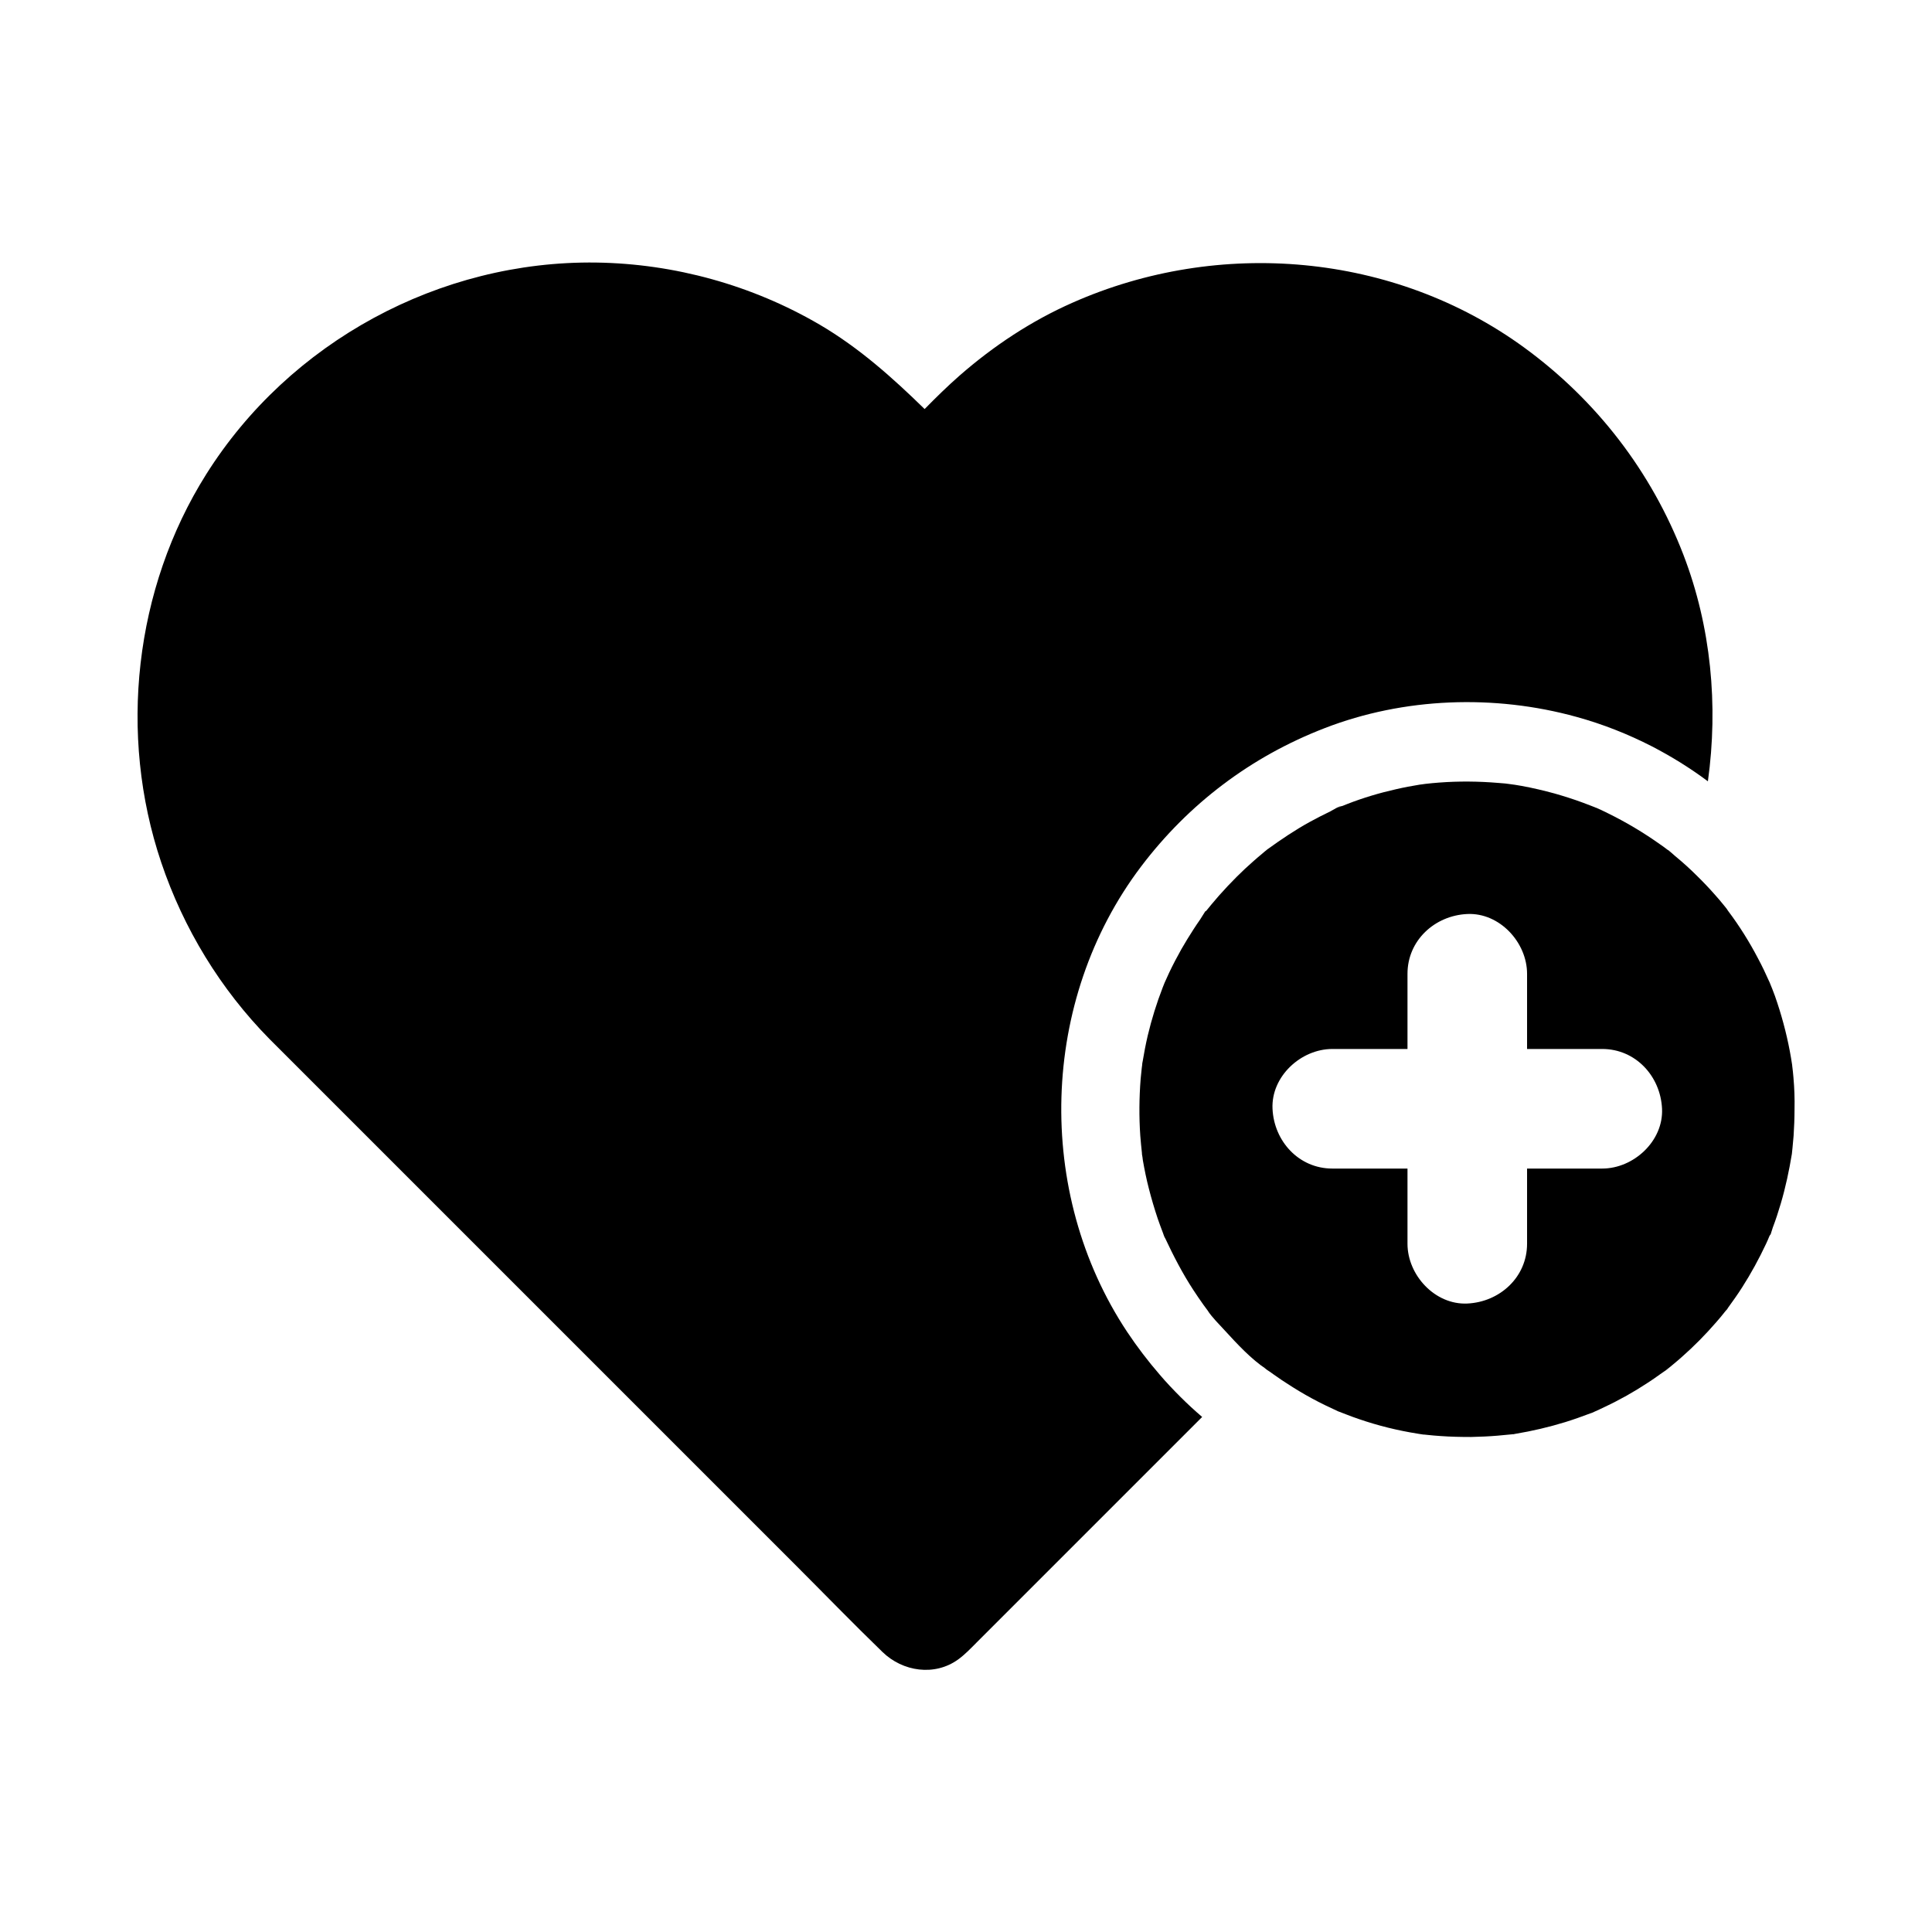
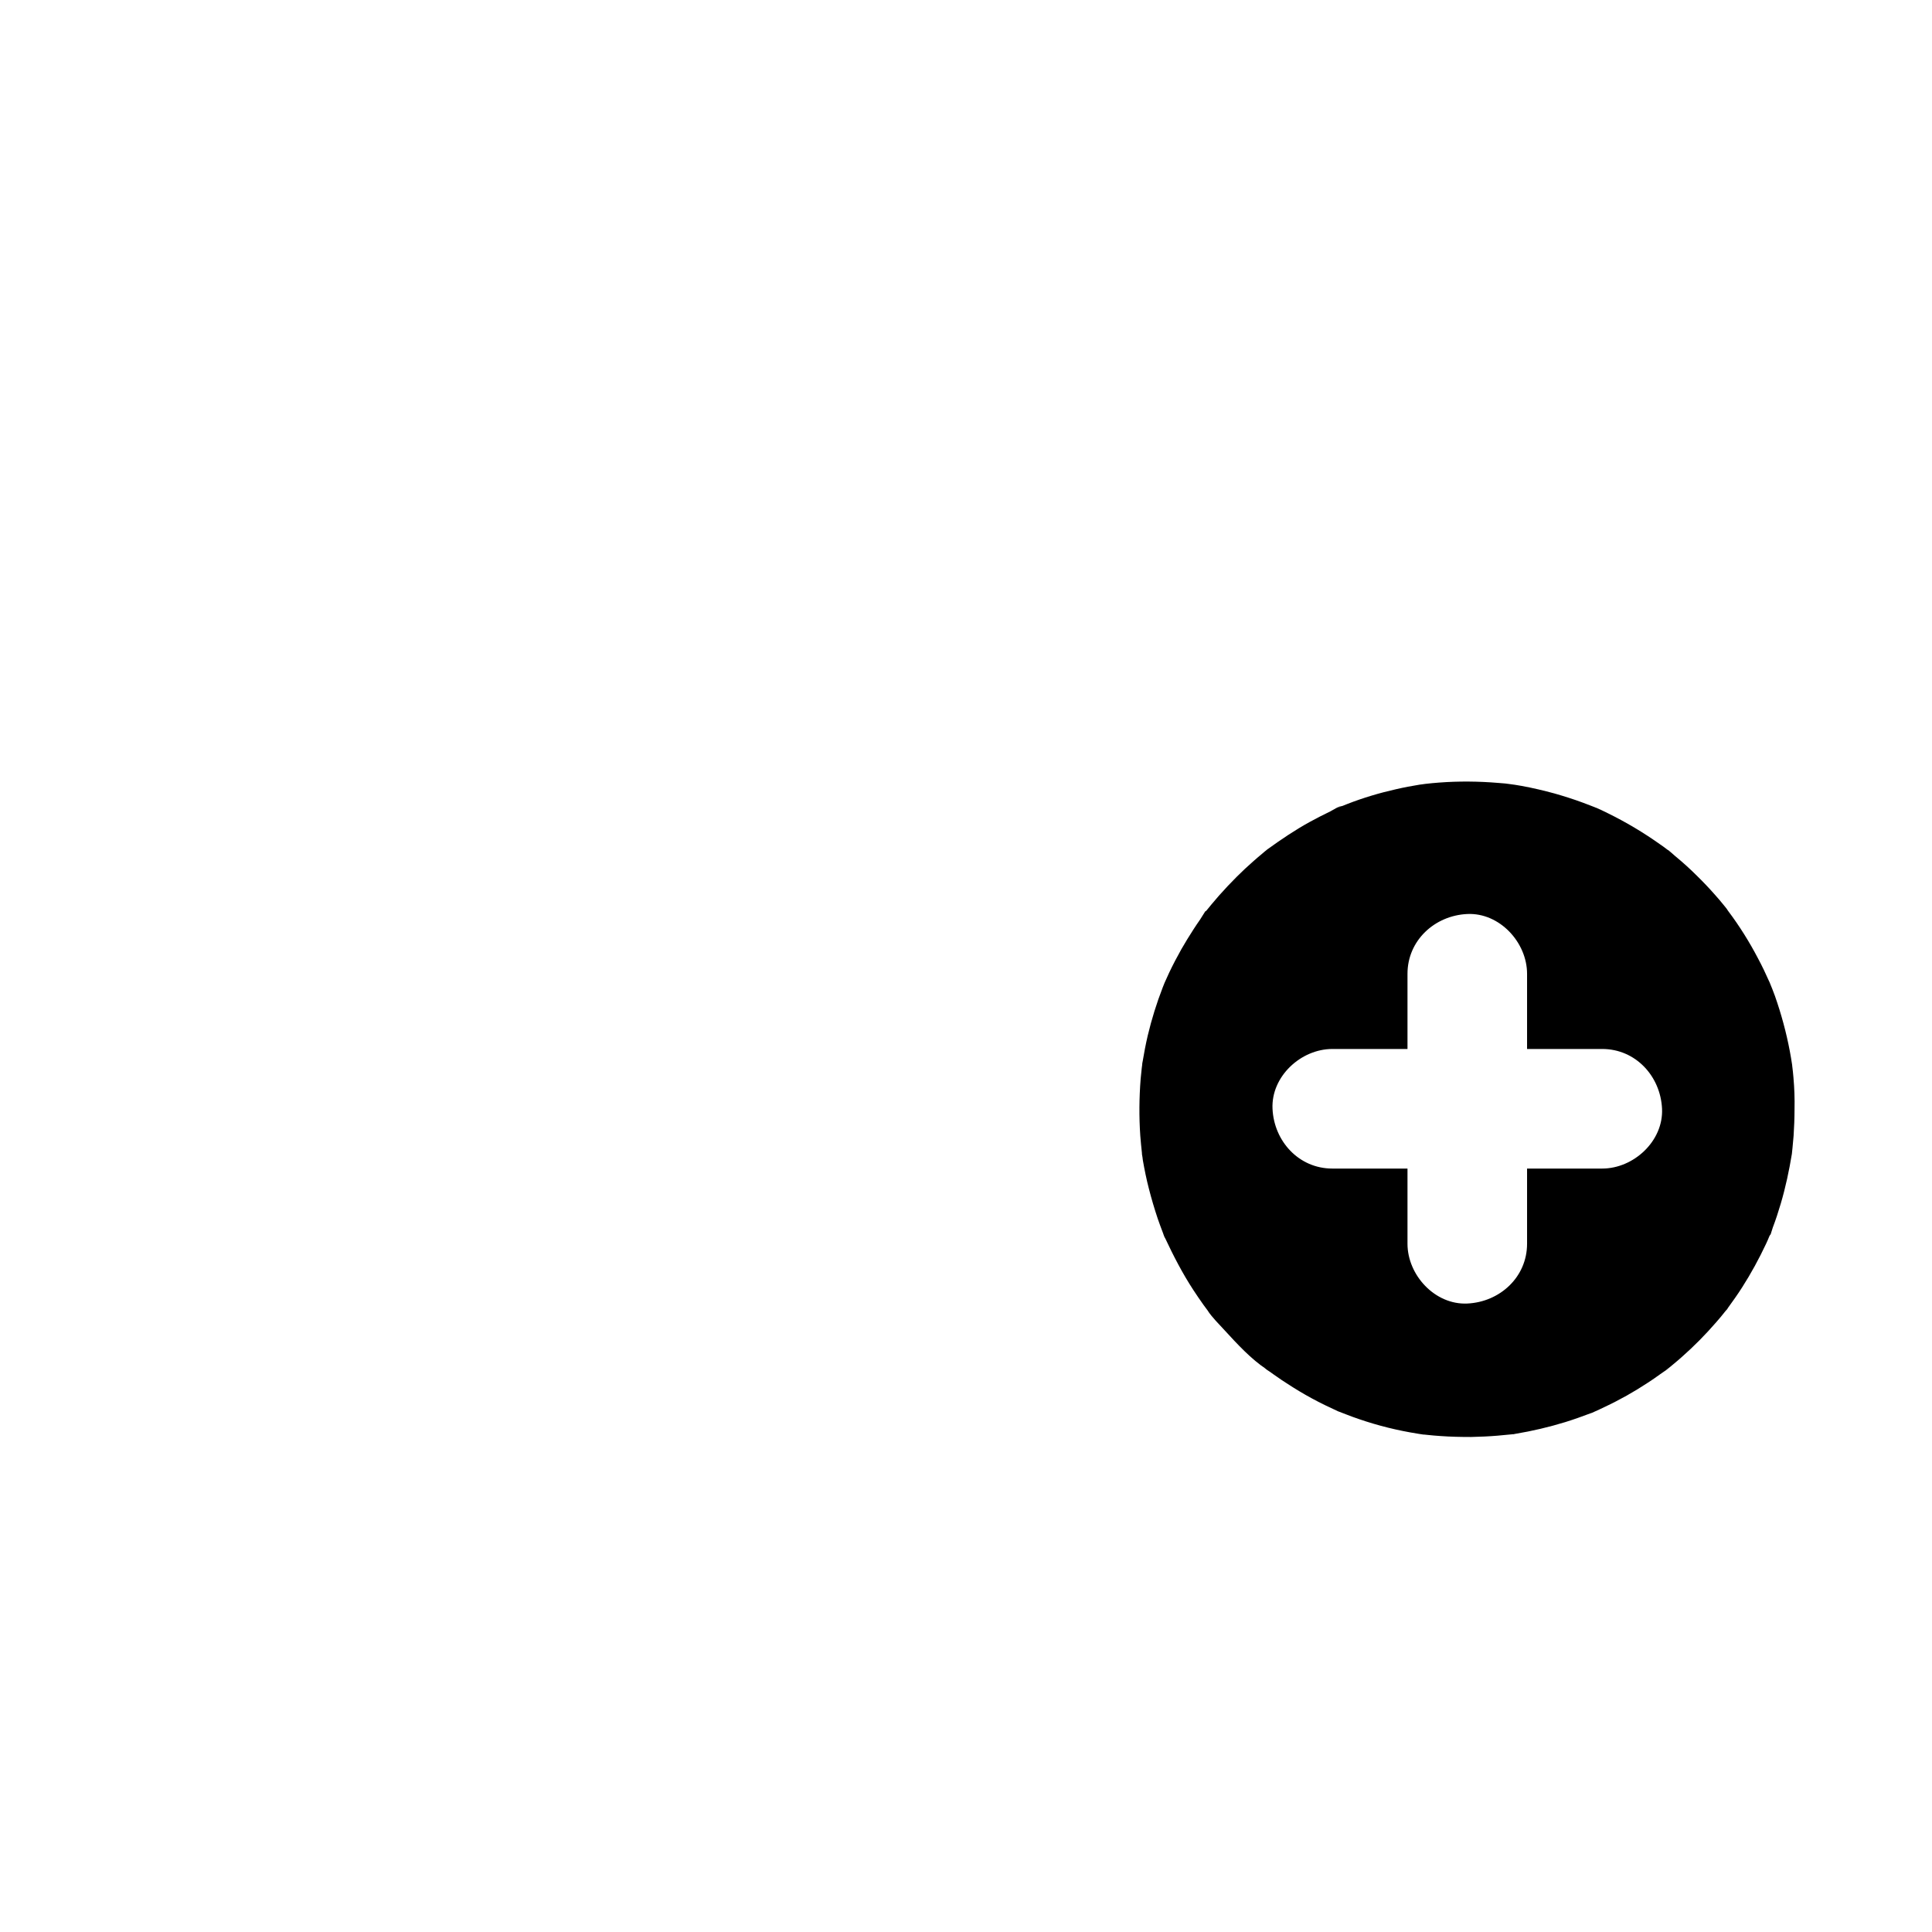
<svg xmlns="http://www.w3.org/2000/svg" fill="#000000" width="800px" height="800px" version="1.1" viewBox="144 144 512 512">
  <g>
-     <path d="m590.16 291.12c-8.512-22.141-23.074-41.031-42.215-55.004-34.539-25.191-80.934-29.078-119.7-11.906-10.922 4.82-20.961 11.465-29.961 19.336-3.199 2.805-6.25 5.805-9.25 8.855-8.562-8.363-17.367-16.234-27.848-22.387-17.859-10.43-38.426-16.137-59.137-16.434-41.523-0.59-81.328 21.008-103.42 56.137-19.039 30.258-23.32 68.98-11.906 102.83 5.902 17.516 15.695 33.605 28.684 46.789 1.918 1.918 3.836 3.836 5.758 5.758l34.98 34.98c17.023 17.023 34.094 34.094 51.117 51.117 15.742 15.742 31.488 31.488 47.23 47.23 7.773 7.773 15.449 15.695 23.371 23.371 5.363 5.215 13.824 6.496 20.074 1.969 1.82-1.328 3.297-2.902 4.871-4.477l18.992-18.992c13.578-13.578 27.207-27.207 40.785-40.785-2.016-1.723-3.938-3.492-5.805-5.363-1.871-1.871-3.691-3.789-5.41-5.805-3.102-3.59-6.004-7.379-8.66-11.367-24.551-37-23.125-87.922 3.691-123.34 12.594-16.629 29.125-29.125 48.609-36.652 21.059-8.168 45.066-9.004 66.766-3 6.988 1.918 13.676 4.574 20.023 7.824 2.559 1.328 5.066 2.754 7.527 4.281 2.508 1.574 4.922 3.199 7.281 4.969 2.801-20.176 0.832-40.938-6.449-59.93z" />
    <path d="m619.29 429.62c-0.098-1.082-0.195-2.164-0.344-3.246v-0.098c-0.098-0.641-0.195-1.277-0.297-1.871-0.836-4.969-2.066-9.84-3.641-14.613-0.395-1.23-0.836-2.461-1.328-3.691-0.246-0.59-0.492-1.23-0.738-1.82 0-0.051 0-0.051-0.051-0.098-0.934-2.117-1.918-4.184-3-6.199-2.262-4.328-4.871-8.512-7.824-12.449-0.148-0.195-0.297-0.395-0.395-0.59-0.051-0.051-0.098-0.148-0.148-0.195-0.246-0.297-0.543-0.688-0.59-0.738-0.789-0.984-1.625-1.969-2.508-2.953-1.523-1.723-3.102-3.394-4.773-5.019-1.82-1.82-3.738-3.543-5.707-5.164-0.59-0.492-1.18-1.082-1.82-1.574h-0.051c-0.195-0.148-0.395-0.246-0.543-0.395-0.543-0.395-1.031-0.789-1.574-1.133-4.43-3.148-9.055-5.902-13.973-8.316-0.984-0.492-2.016-0.984-3.051-1.426h-0.051-0.051s-0.051 0-0.051-0.051c-0.297-0.098-0.836-0.344-1.133-0.441-0.688-0.246-1.379-0.543-2.066-0.789-2.508-0.934-5.019-1.723-7.578-2.461-2.902-0.789-5.805-1.477-8.758-2.016-0.59-0.098-1.18-0.195-1.77-0.297 0 0-0.934-0.148-1.426-0.195-0.543-0.051-1.133-0.148-1.133-0.148-0.59-0.051-1.23-0.098-1.82-0.148-5.215-0.441-10.48-0.492-15.695-0.098-1.23 0.098-2.41 0.195-3.641 0.344-0.148 0-1.23 0.195-1.426 0.195-0.051 0-0.051 0 0 0h-0.051c-2.117 0.344-4.231 0.738-6.348 1.23-4.379 0.984-8.66 2.262-12.84 3.887-0.641 0.246-1.277 0.492-1.969 0.789-1.77 0.688 0.395-0.246 0.59-0.246-0.887 0-2.363 1.031-3.148 1.426-1.871 0.887-3.738 1.871-5.559 2.856-3.836 2.117-7.477 4.574-11.02 7.133-0.051 0.051-0.098 0.051-0.148 0.098-0.051 0.051-0.098 0.051-0.098 0.098-0.395 0.297-0.738 0.59-1.133 0.934-0.789 0.641-1.574 1.328-2.363 2.016-1.574 1.379-3.051 2.754-4.527 4.231-1.625 1.625-3.199 3.297-4.723 5.019-0.688 0.789-1.328 1.574-2.016 2.363-0.344 0.441-0.738 0.887-1.082 1.328-0.344 0.441-0.492 0.492-0.441 0.344-0.543 0.789-1.133 1.871-1.426 2.262-0.59 0.836-1.18 1.723-1.723 2.559-1.133 1.723-2.215 3.543-3.246 5.312-1.133 2.016-2.215 4.082-3.199 6.148-0.441 0.887-0.789 1.82-1.23 2.707-0.148 0.395-0.297 0.789-0.492 1.23-1.625 4.184-2.953 8.461-3.984 12.793-0.543 2.312-0.984 4.676-1.379 7.035 0 0.051-0.051 0.098-0.051 0.246 0 0.098-0.051 0.297-0.051 0.543-0.051 0.246-0.051 0.492-0.098 0.738-0.098 0.984-0.195 1.918-0.297 2.902-0.395 5.019-0.441 10.035-0.098 15.055 0.098 1.574 0.297 3.102 0.441 4.625v0.098 0.148c0.098 0.543 0.195 1.133 0.246 1.672 0.441 2.508 0.934 4.969 1.574 7.43 0.688 2.707 1.477 5.363 2.363 8.02 0.441 1.277 0.934 2.609 1.426 3.887 0.098 0.297 0.195 0.59 0.344 0.934 0.051 0.148 0.148 0.246 0.195 0.344 2.215 4.723 4.574 9.297 7.43 13.676 0.887 1.379 1.82 2.707 2.754 4.035 0.344 0.441 0.641 0.887 0.984 1.328 0.297 0.441 0.441 0.641 0.492 0.688-0.051-0.098-0.246-0.344-0.441-0.59 1.23 1.871 3 3.59 4.527 5.266 3.297 3.59 7.035 7.676 11.168 10.383-0.344-0.195-0.543-0.344-0.641-0.395 0.297 0.246 1.277 0.887 1.574 1.082 0.543 0.395 1.082 0.789 1.672 1.18 0.887 0.641 1.77 1.23 2.707 1.82 2.164 1.426 4.379 2.754 6.641 3.984 2.262 1.23 4.625 2.363 6.988 3.445 0.051 0 0.098 0.051 0.148 0.051 0.641 0.246 1.277 0.492 1.918 0.738 1.133 0.441 2.312 0.887 3.492 1.277 5.019 1.723 10.184 3 15.449 3.836 0.148 0.051 1.031 0.148 1.574 0.246h0.195c0.441 0.051 0.887 0.098 0.934 0.098 1.133 0.098 2.262 0.246 3.445 0.297 2.656 0.195 5.363 0.246 8.07 0.246 2.312-0.051 4.676-0.148 6.988-0.344 1.23-0.098 2.41-0.246 3.641-0.344 0.344-0.051 0.543-0.051 0.688-0.051 0.195-0.051 0.344-0.098 0.441-0.098 4.43-0.738 8.855-1.77 13.188-3.102 2.215-0.688 4.43-1.477 6.641-2.312 0.098-0.051 0.297-0.098 0.441-0.148 0.098-0.051 0.297-0.148 0.543-0.246 0.934-0.441 1.918-0.836 2.856-1.328 3.984-1.871 7.824-4.035 11.465-6.445 1.082-0.688 2.117-1.426 3.148-2.164 0.395-0.246 0.738-0.543 1.133-0.789 0.195-0.148 2.066-1.328 0.59-0.441-0.344 0.195-0.492 0.297-0.543 0.344 0.098-0.098 0.984-0.641 1.133-0.789 0.344-0.297 0.688-0.59 1.082-0.887 0.789-0.641 1.574-1.328 2.363-2.016 3.297-2.902 6.348-6.004 9.199-9.297 0.836-0.934 1.625-1.918 2.41-2.902 0.098-0.098 0.246-0.297 0.441-0.492 0.051-0.098 0.148-0.246 0.246-0.395 1.277-1.77 2.559-3.543 3.738-5.41 2.363-3.691 4.477-7.578 6.348-11.562 0.297-0.641 0.59-1.277 0.836-1.918 0.195-0.441 0.297-0.543 0.344-0.492 0.246-0.688 0.441-1.477 0.59-1.871 0.789-2.066 1.477-4.184 2.117-6.348 1.277-4.328 2.215-8.758 2.953-13.234v-0.051c0.051-0.492 0.098-0.984 0.148-1.426 0.098-1.082 0.195-2.164 0.297-3.246 0.148-2.312 0.246-4.676 0.246-6.988 0.062-2.934-0.035-5.641-0.281-8.395zm-50.676 24.059h-19.926v19.926c0 8.855-7.231 15.449-15.844 15.844-8.562 0.395-15.844-7.527-15.844-15.844v-19.926h-19.926c-8.855 0-15.449-7.231-15.844-15.844-0.395-8.562 7.527-15.844 15.844-15.844h19.926v-19.926c0-8.855 7.231-15.449 15.844-15.844 8.562-0.395 15.844 7.527 15.844 15.844v19.926h19.926c8.855 0 15.449 7.231 15.844 15.844 0.391 8.562-7.531 15.844-15.844 15.844z" />
  </g>
</svg>